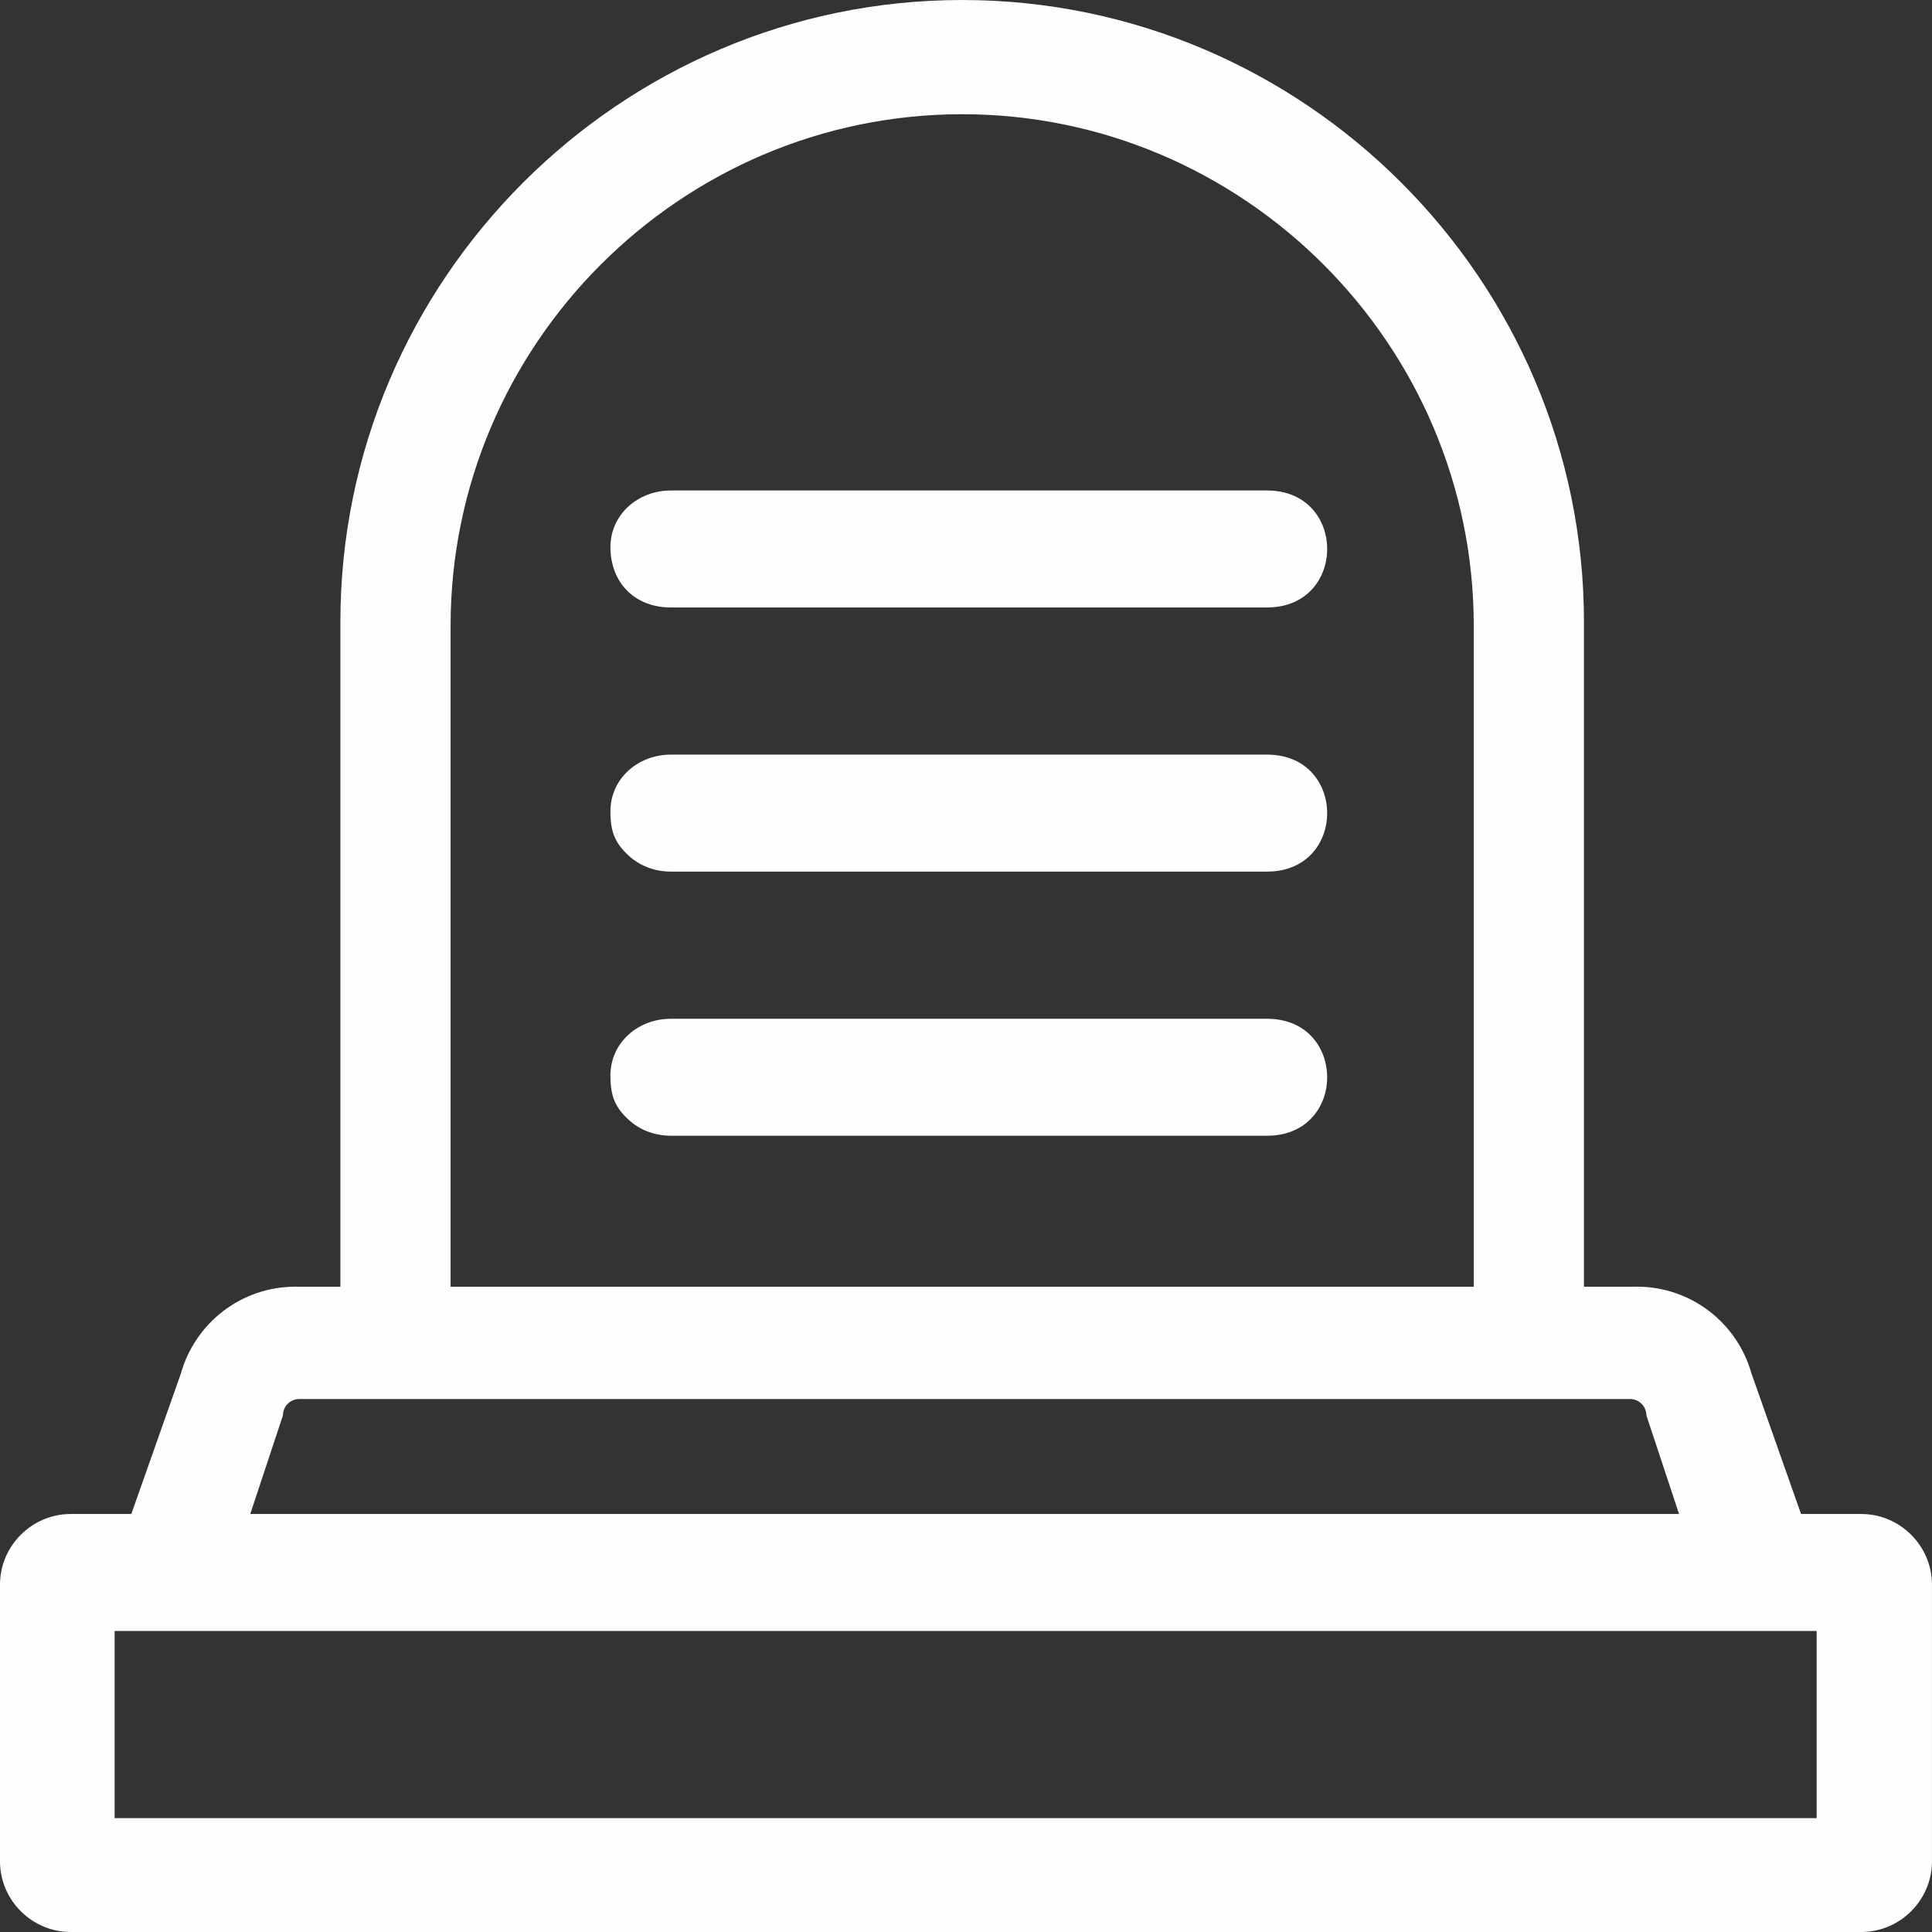
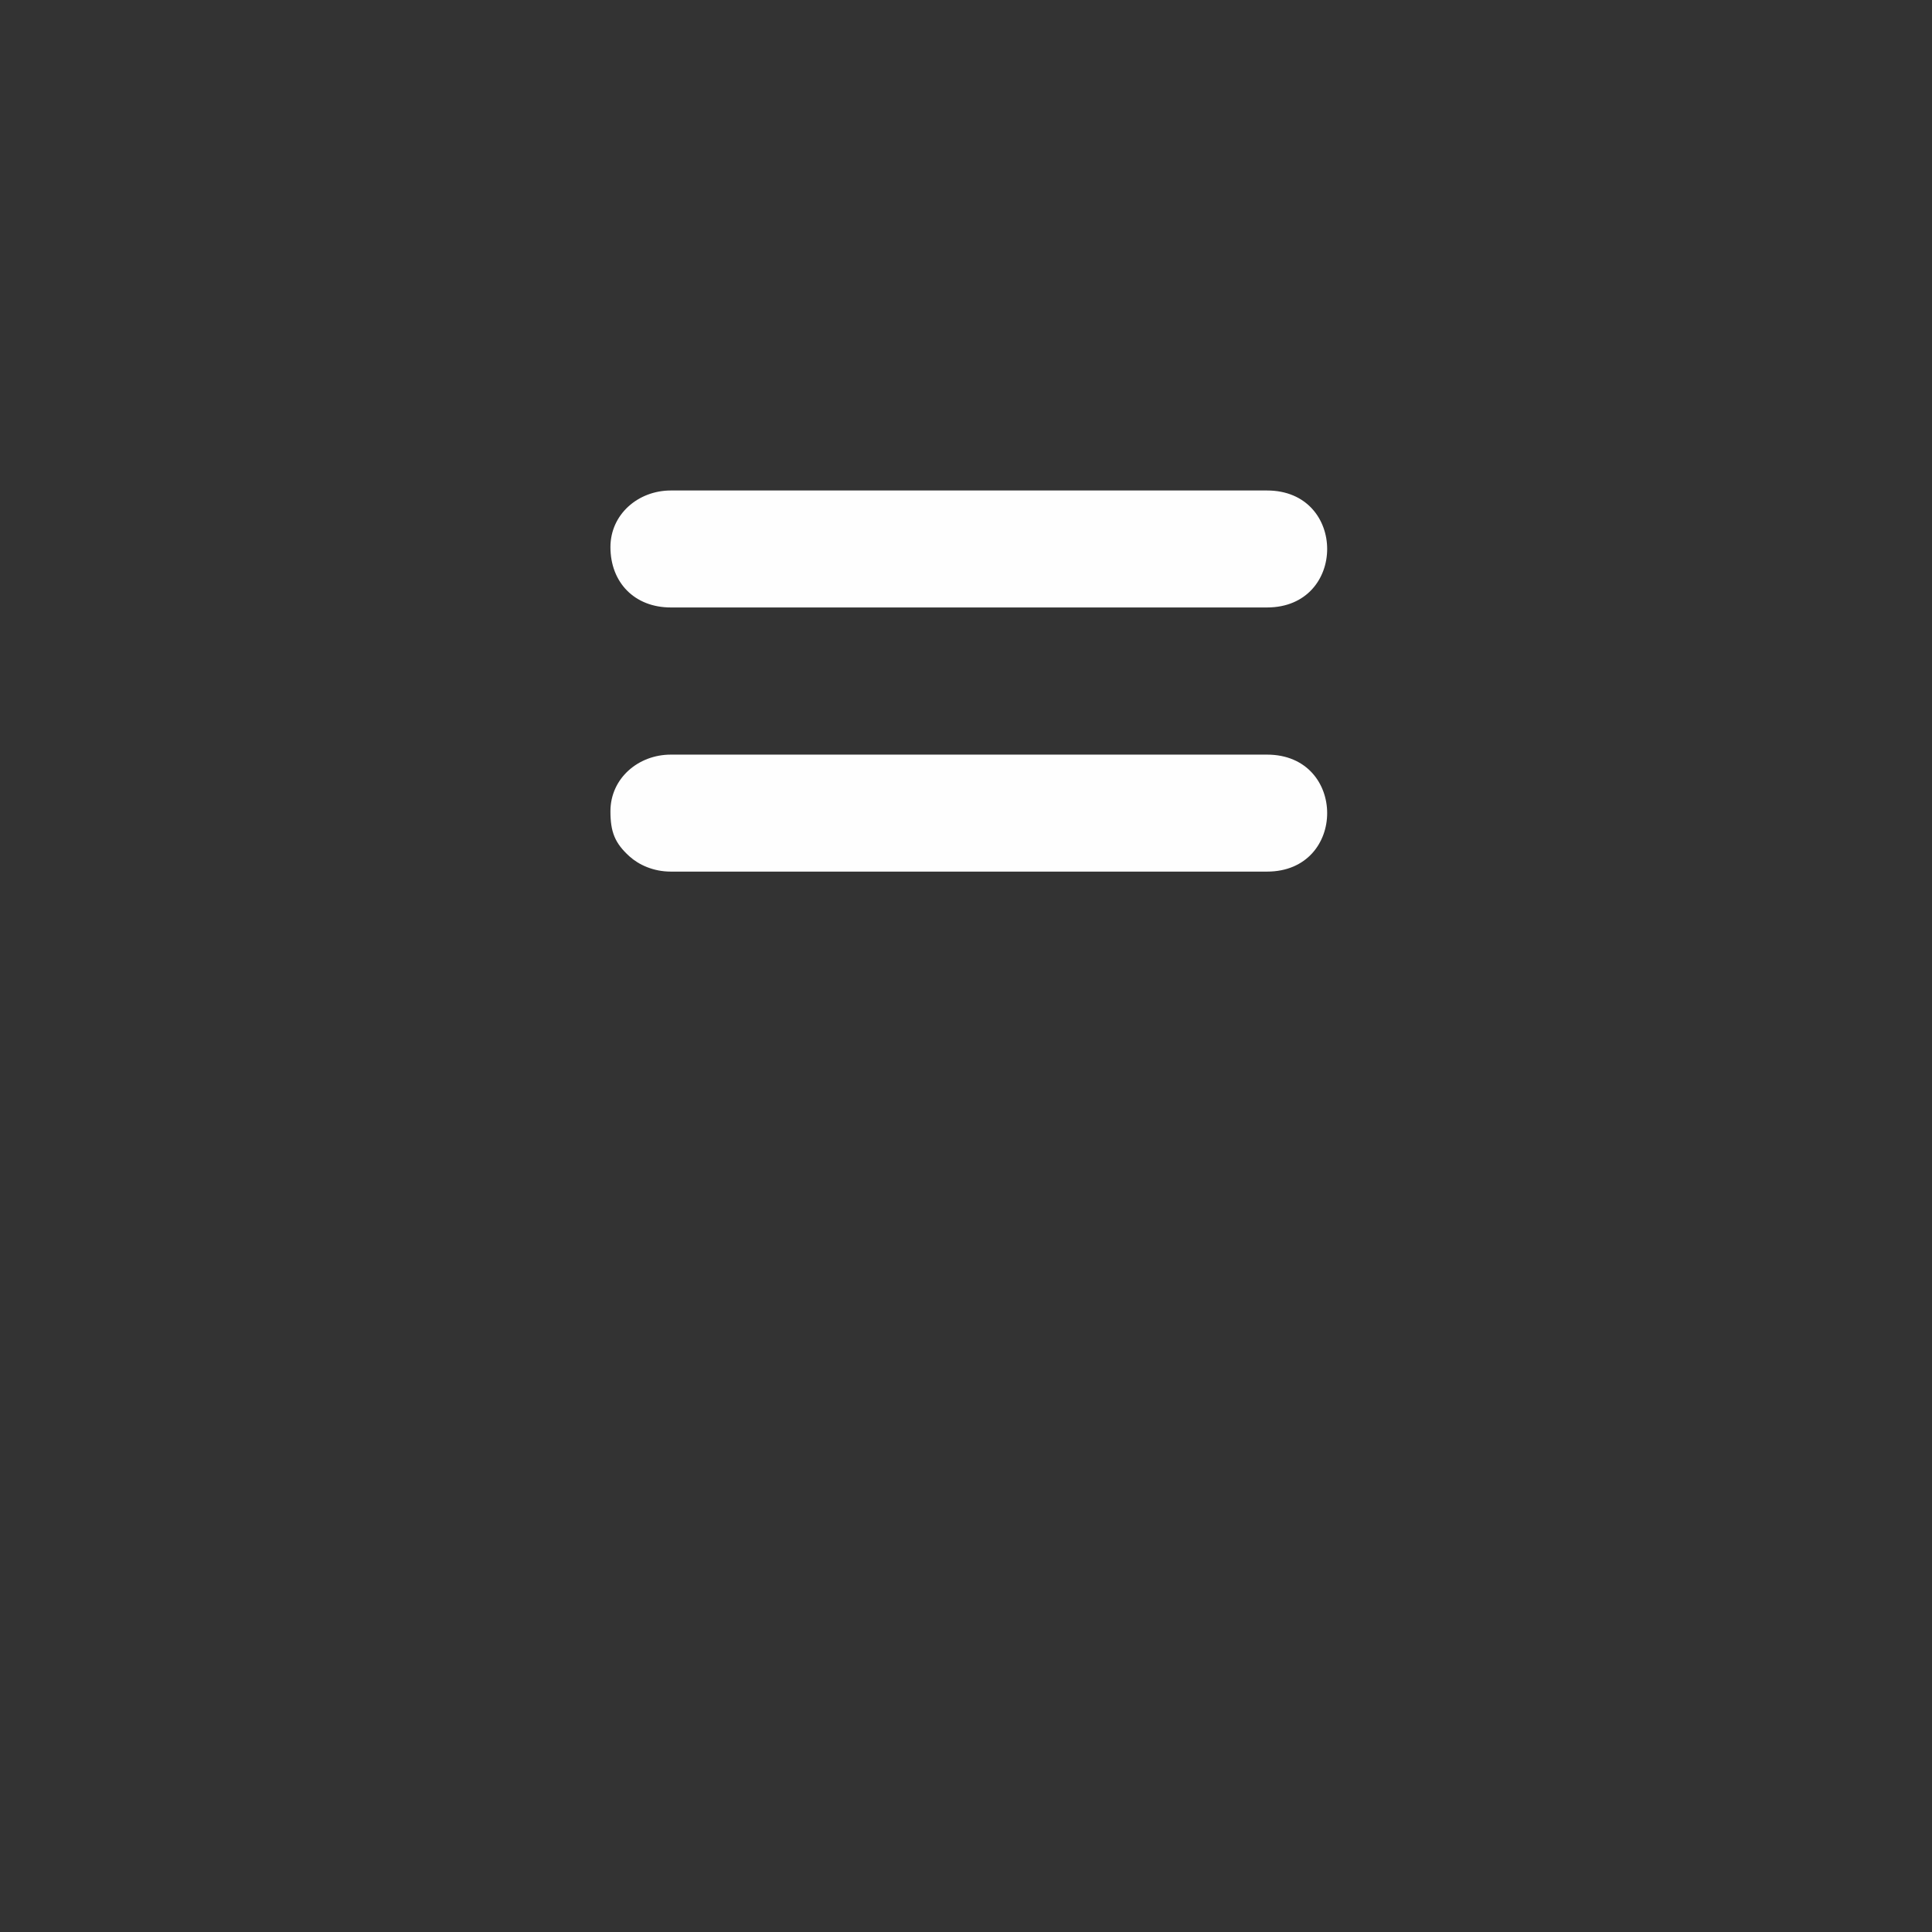
<svg xmlns="http://www.w3.org/2000/svg" xml:space="preserve" width="51.835mm" height="51.835mm" version="1.1" style="shape-rendering:geometricPrecision; text-rendering:geometricPrecision; image-rendering:optimizeQuality; fill-rule:evenodd; clip-rule:evenodd" viewBox="0 0 2175.71 2175.71">
  <rect x="0" y="0" width="2175.71" height="2175.71" fill="#333333" stroke="none" />
  <defs>
    <style type="text/css"> .fil0 {fill:#FEFEFE} </style>
  </defs>
  <g id="Слой_x0020_1">
    <g id="_2226078276160">
      <g>
        <path class="fil0" d="M687.44 616.1c0,39.72 27.02,67.99 67.99,67.99l671.41 0c90.32,0 90.32,-131.73 0,-131.73l-671.41 0c-36.77,0 -67.99,26.81 -67.99,63.74z" />
        <path class="fil0" d="M687.44 913.56c0,23.27 4.94,35.92 21.41,50.82 10.4,9.4 26.81,17.17 46.58,17.17l671.41 0c90.32,0 90.32,-131.74 0,-131.74l-671.41 0c-36.77,0 -67.99,26.81 -67.99,63.75z" />
-         <path class="fil0" d="M687.44 1211.02c0,23.27 4.94,35.93 21.41,50.83 10.4,9.4 26.81,17.16 46.58,17.16l671.41 0c90.32,0 90.32,-131.73 0,-131.73l-671.41 0c-36.77,0 -67.99,26.81 -67.99,63.74z" />
      </g>
-       <path class="fil0" d="M147.88 1704.96l55.82 -158.21 0 -0c15.78,-56.4 67.56,-97.77 128.99,-97.77 0.96,0 1.91,0.01 2.86,0.03l0 -0 47.78 0 0 -748.79c0,-385.11 315.1,-700.21 700.21,-700.21l0 0c385.12,0 700.21,315.1 700.21,700.21l0 748.79 56.8 0 0 0c0.95,-0.02 1.91,-0.03 2.87,-0.03 61.44,0 113.21,41.37 128.99,97.77l0 0 55.82 158.21 67.69 0c43.88,0 79.77,35.89 79.77,79.77l0 311.22c0,43.88 -35.89,79.77 -79.77,79.77l-2016.18 0c-43.88,0 -79.77,-35.89 -79.77,-79.77l0 -311.22c0,-43.88 35.89,-79.77 79.77,-79.77l68.12 0zm359.57 -255.96l495.4 0 170.42 0 486.39 0 0 -744.26c0,-316.86 -259.25,-576.11 -576.11,-576.11l0 0c-316.86,0 -576.11,259.24 -576.11,576.11l0 744.26zm-378.38 387.71l1916.74 0 0 210.8 -1916.74 0 0 -210.8zm152.76 -131.75l36.8 -111.06 0 -0c0,-10.17 8.24,-18.41 18.4,-18.41l0.12 0 665.47 0 167.45 0 665.47 0 0.12 -0c10.16,0 18.4,8.24 18.4,18.41l0 0 36.8 111.06 -720.79 0 -167.45 0 -720.8 0z" />
    </g>
  </g>
</svg>